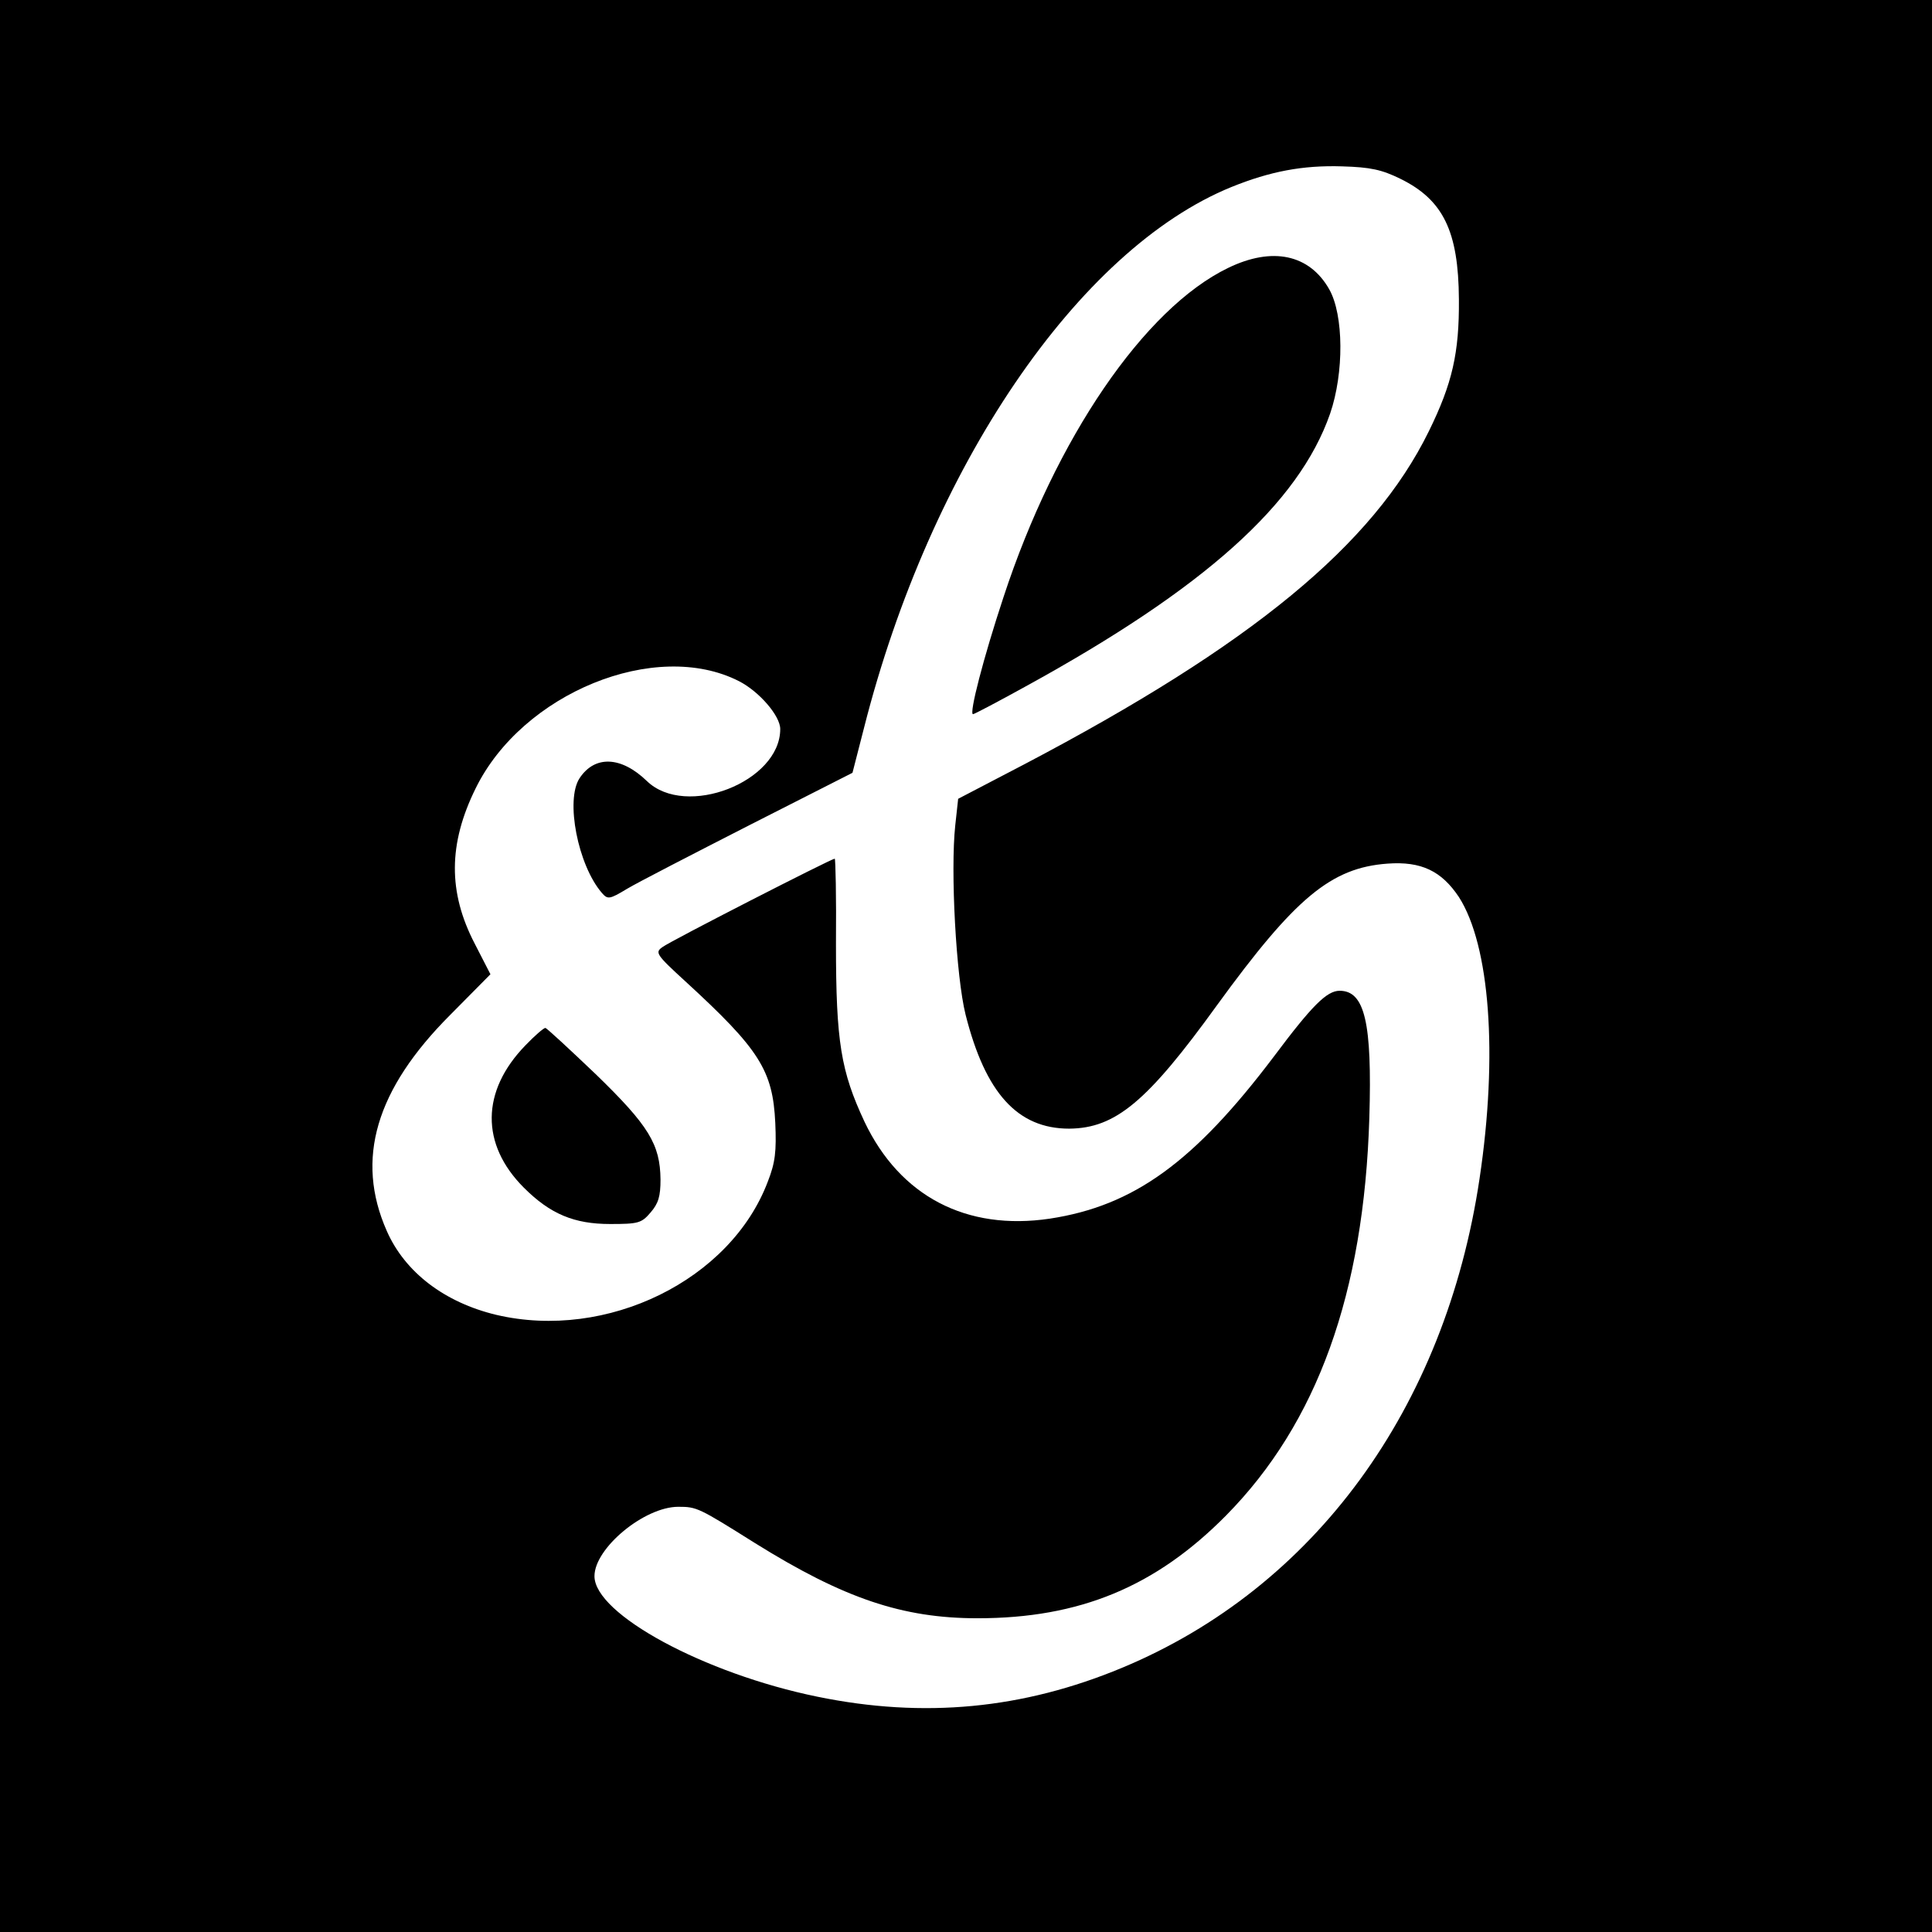
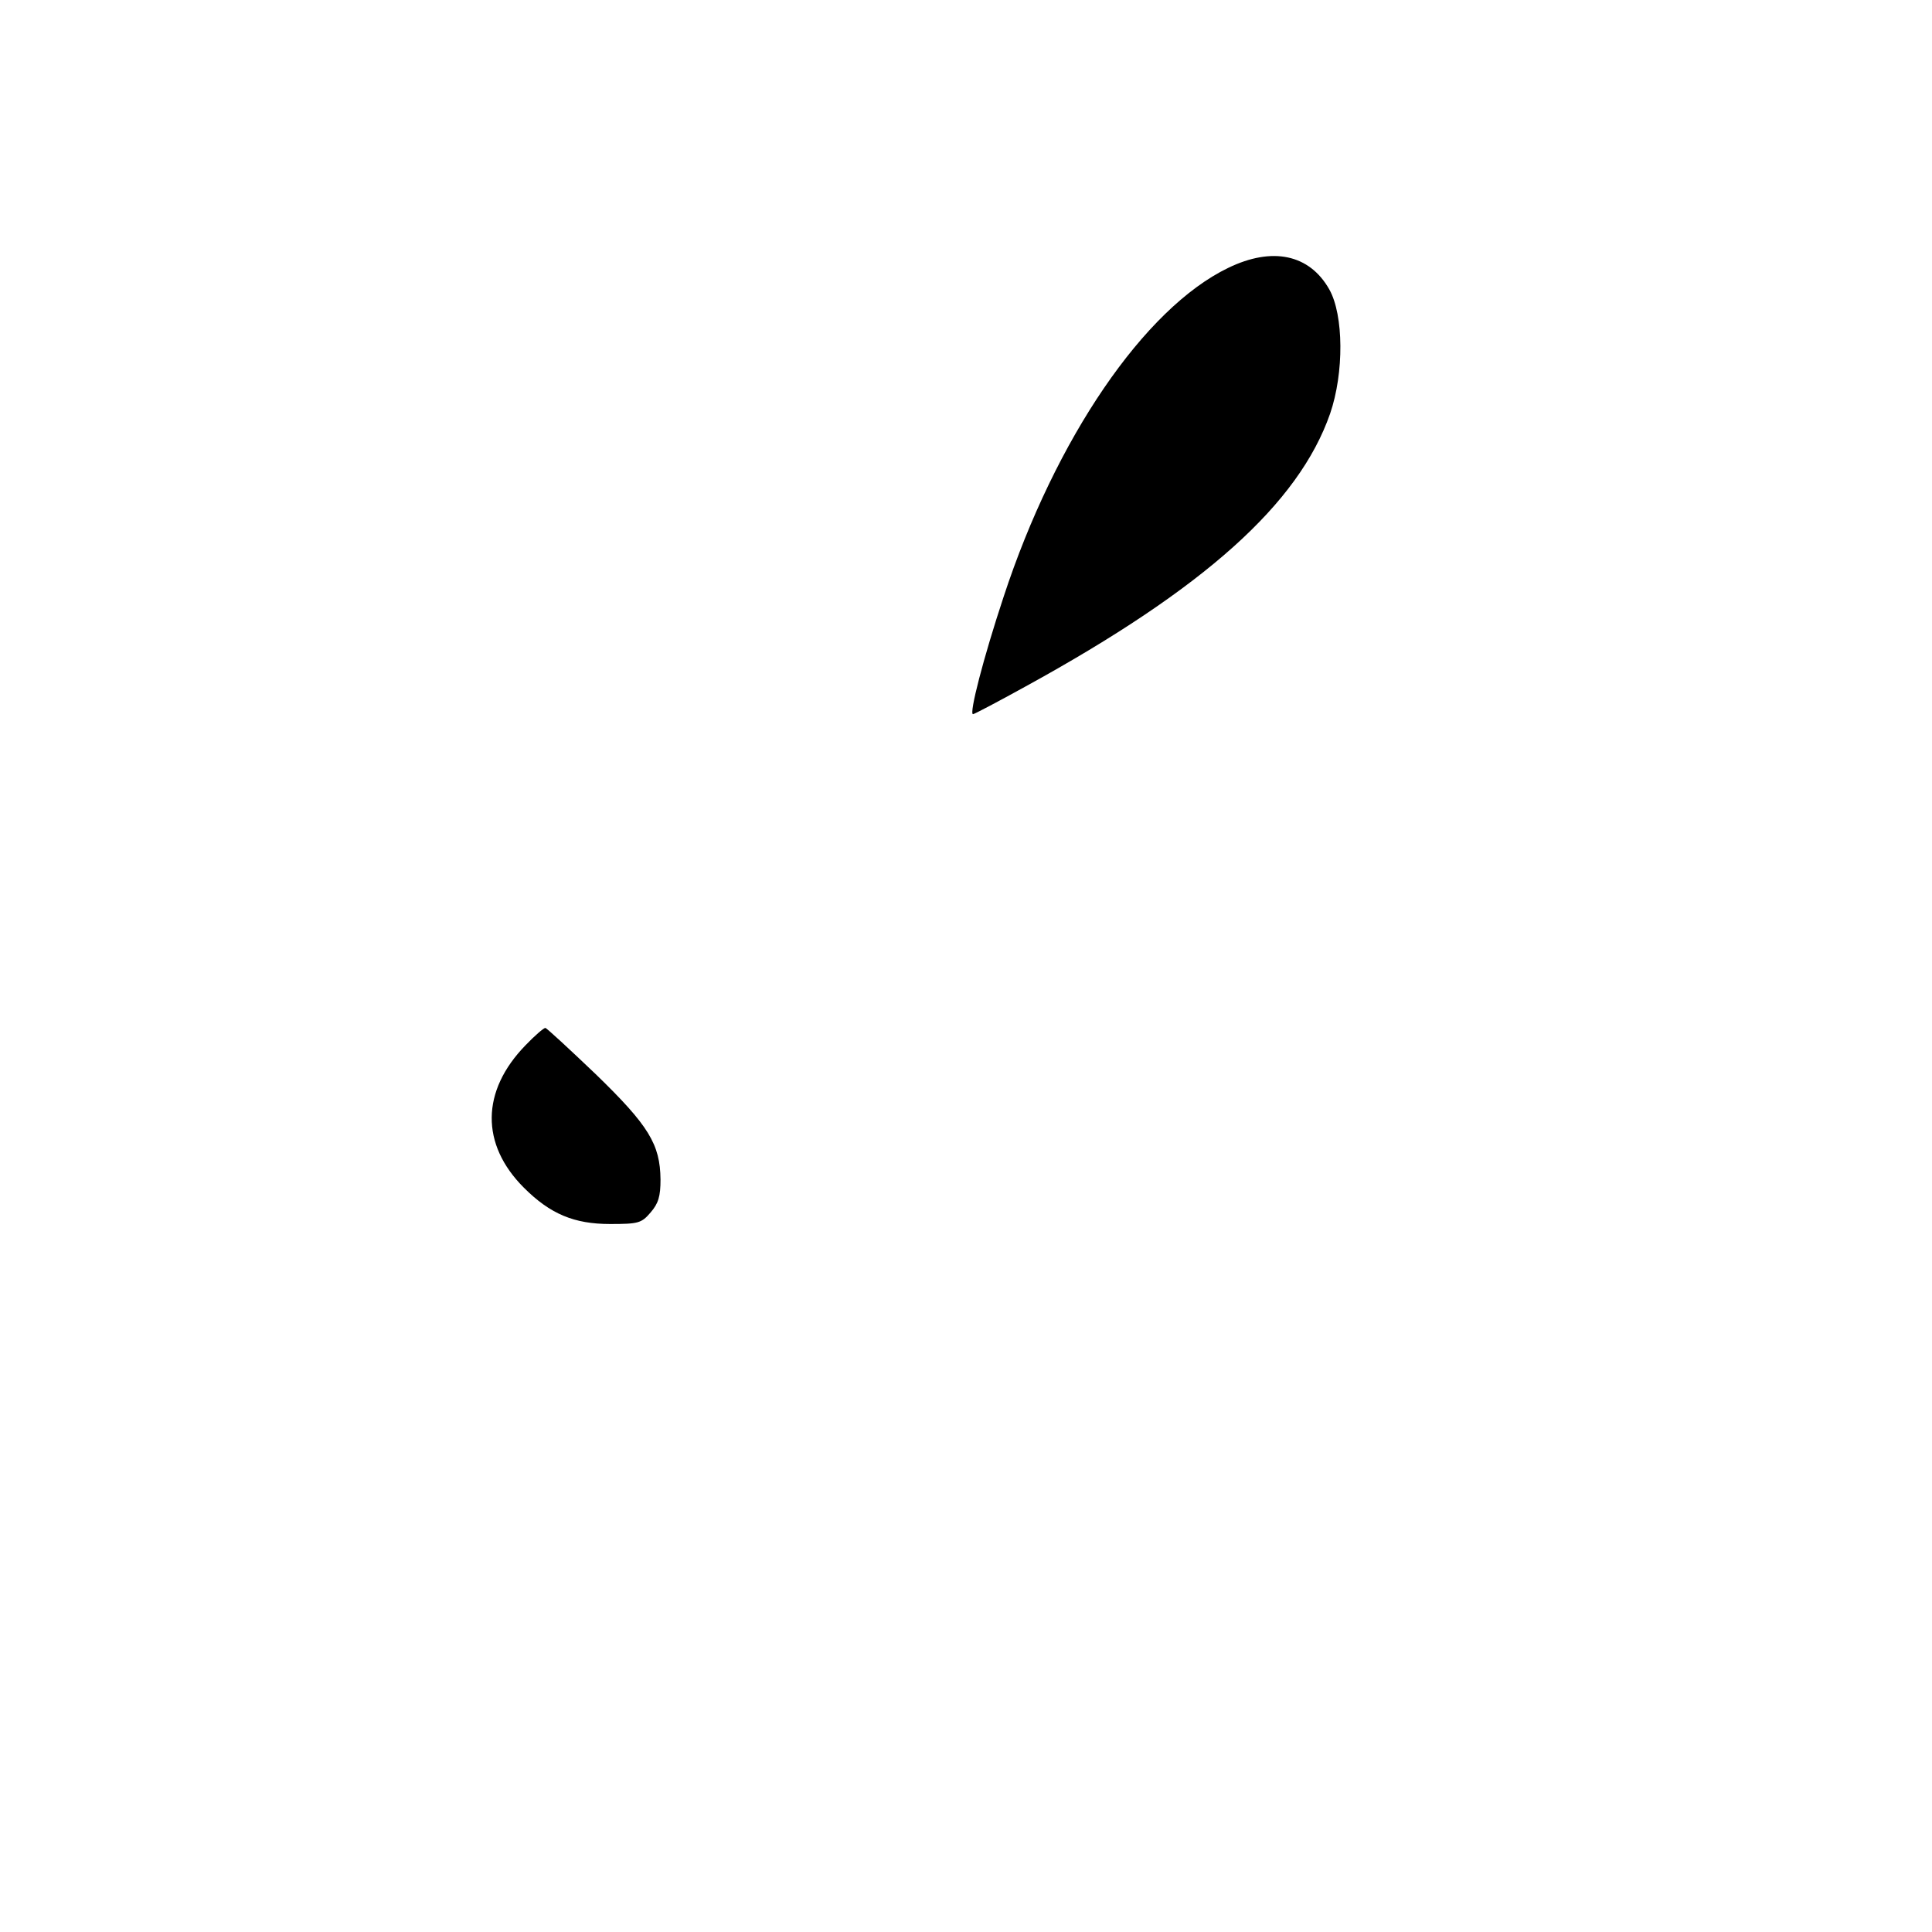
<svg xmlns="http://www.w3.org/2000/svg" version="1.0" width="468pt" height="468pt" viewBox="0 0 468 468" preserveAspectRatio="xMidYMid meet">
  <g transform="translate(0,468) scale(0.1,-0.1)" fill="#000000" stroke="none">
-     <path d="M0 2340 l0 -2340 2340 0 2340 0 0 2340 0 2340 -2340 0 -2340 0 0 -2340z m3392 1907 c104 -51 141 -127 142 -292 1 -130 -16 -204 -73 -320 -135 -275 -429 -517 -979 -806 l-161 -84 -7 -64 c-12 -111 2 -367 25 -459 48 -190 126 -276 251 -276 112 1 189 65 358 299 189 260 276 333 413 343 82 6 131 -18 173 -81 75 -117 95 -382 50 -682 -83 -557 -400 -991 -866 -1185 -240 -100 -480 -123 -738 -70 -274 56 -540 200 -540 292 0 68 121 168 203 168 45 0 49 -2 186 -88 215 -134 357 -182 539 -182 247 0 431 76 602 249 221 224 334 538 347 963 7 231 -11 308 -72 308 -31 0 -67 -36 -159 -159 -194 -257 -340 -362 -543 -393 -202 -30 -363 54 -449 235 -57 122 -69 193 -69 430 1 114 -1 207 -3 207 -8 0 -399 -200 -417 -214 -19 -13 -16 -18 55 -83 180 -165 212 -216 218 -343 3 -69 0 -96 -18 -142 -90 -239 -390 -386 -658 -323 -125 30 -221 103 -265 203 -77 174 -27 343 154 524 l97 98 -38 74 c-65 125 -64 242 2 376 113 231 436 363 638 260 49 -25 100 -84 100 -116 0 -128 -229 -217 -323 -126 -62 60 -126 63 -163 7 -35 -53 -4 -211 54 -278 14 -16 18 -16 61 10 25 15 159 84 296 154 l250 127 28 109 c160 631 519 1159 890 1310 94 38 173 53 268 50 69 -2 96 -8 141 -30z" />
    <path d="M2975 4031 c-203 -98 -418 -413 -544 -797 -49 -148 -84 -284 -74 -284 3 0 60 30 127 67 434 238 662 443 738 661 34 99 33 239 -2 301 -48 85 -138 104 -245 52z" />
    <path d="M1273 2148 c-108 -111 -109 -240 -4 -345 64 -64 122 -88 209 -88 68 0 76 2 98 28 19 22 24 39 24 80 -1 85 -28 130 -157 255 -64 61 -119 112 -122 112 -4 0 -26 -19 -48 -42z" />
  </g>
</svg>